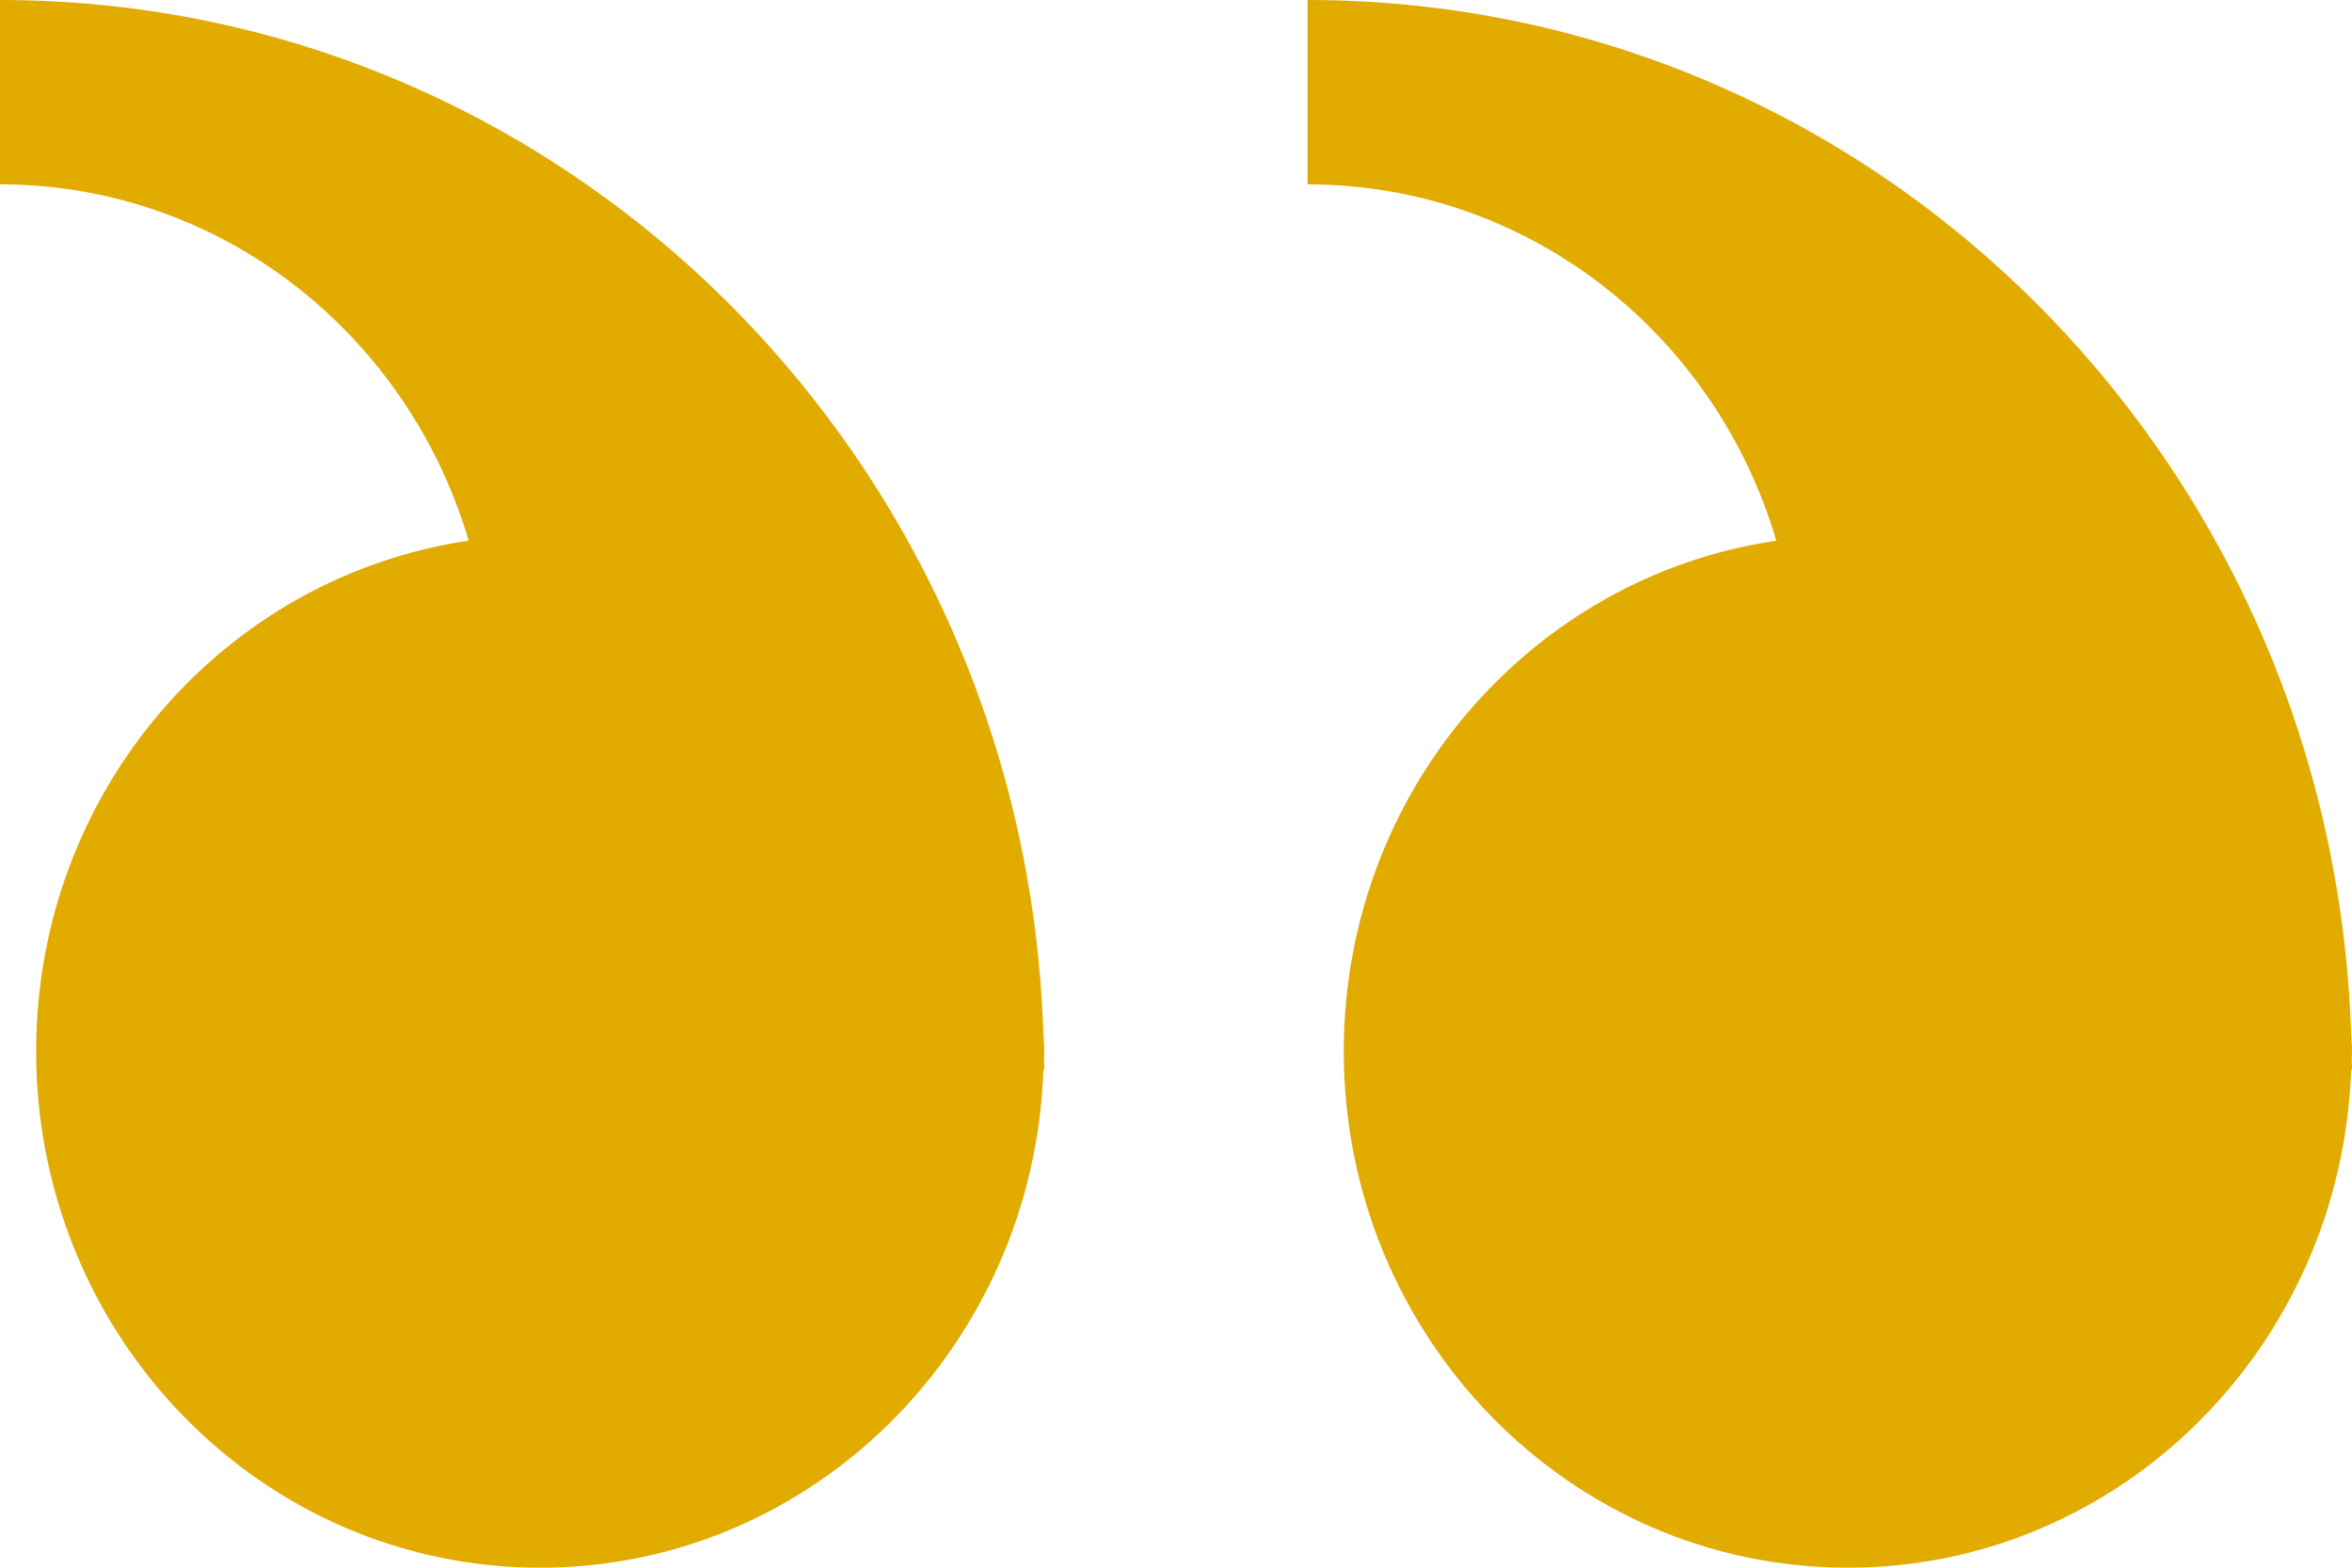
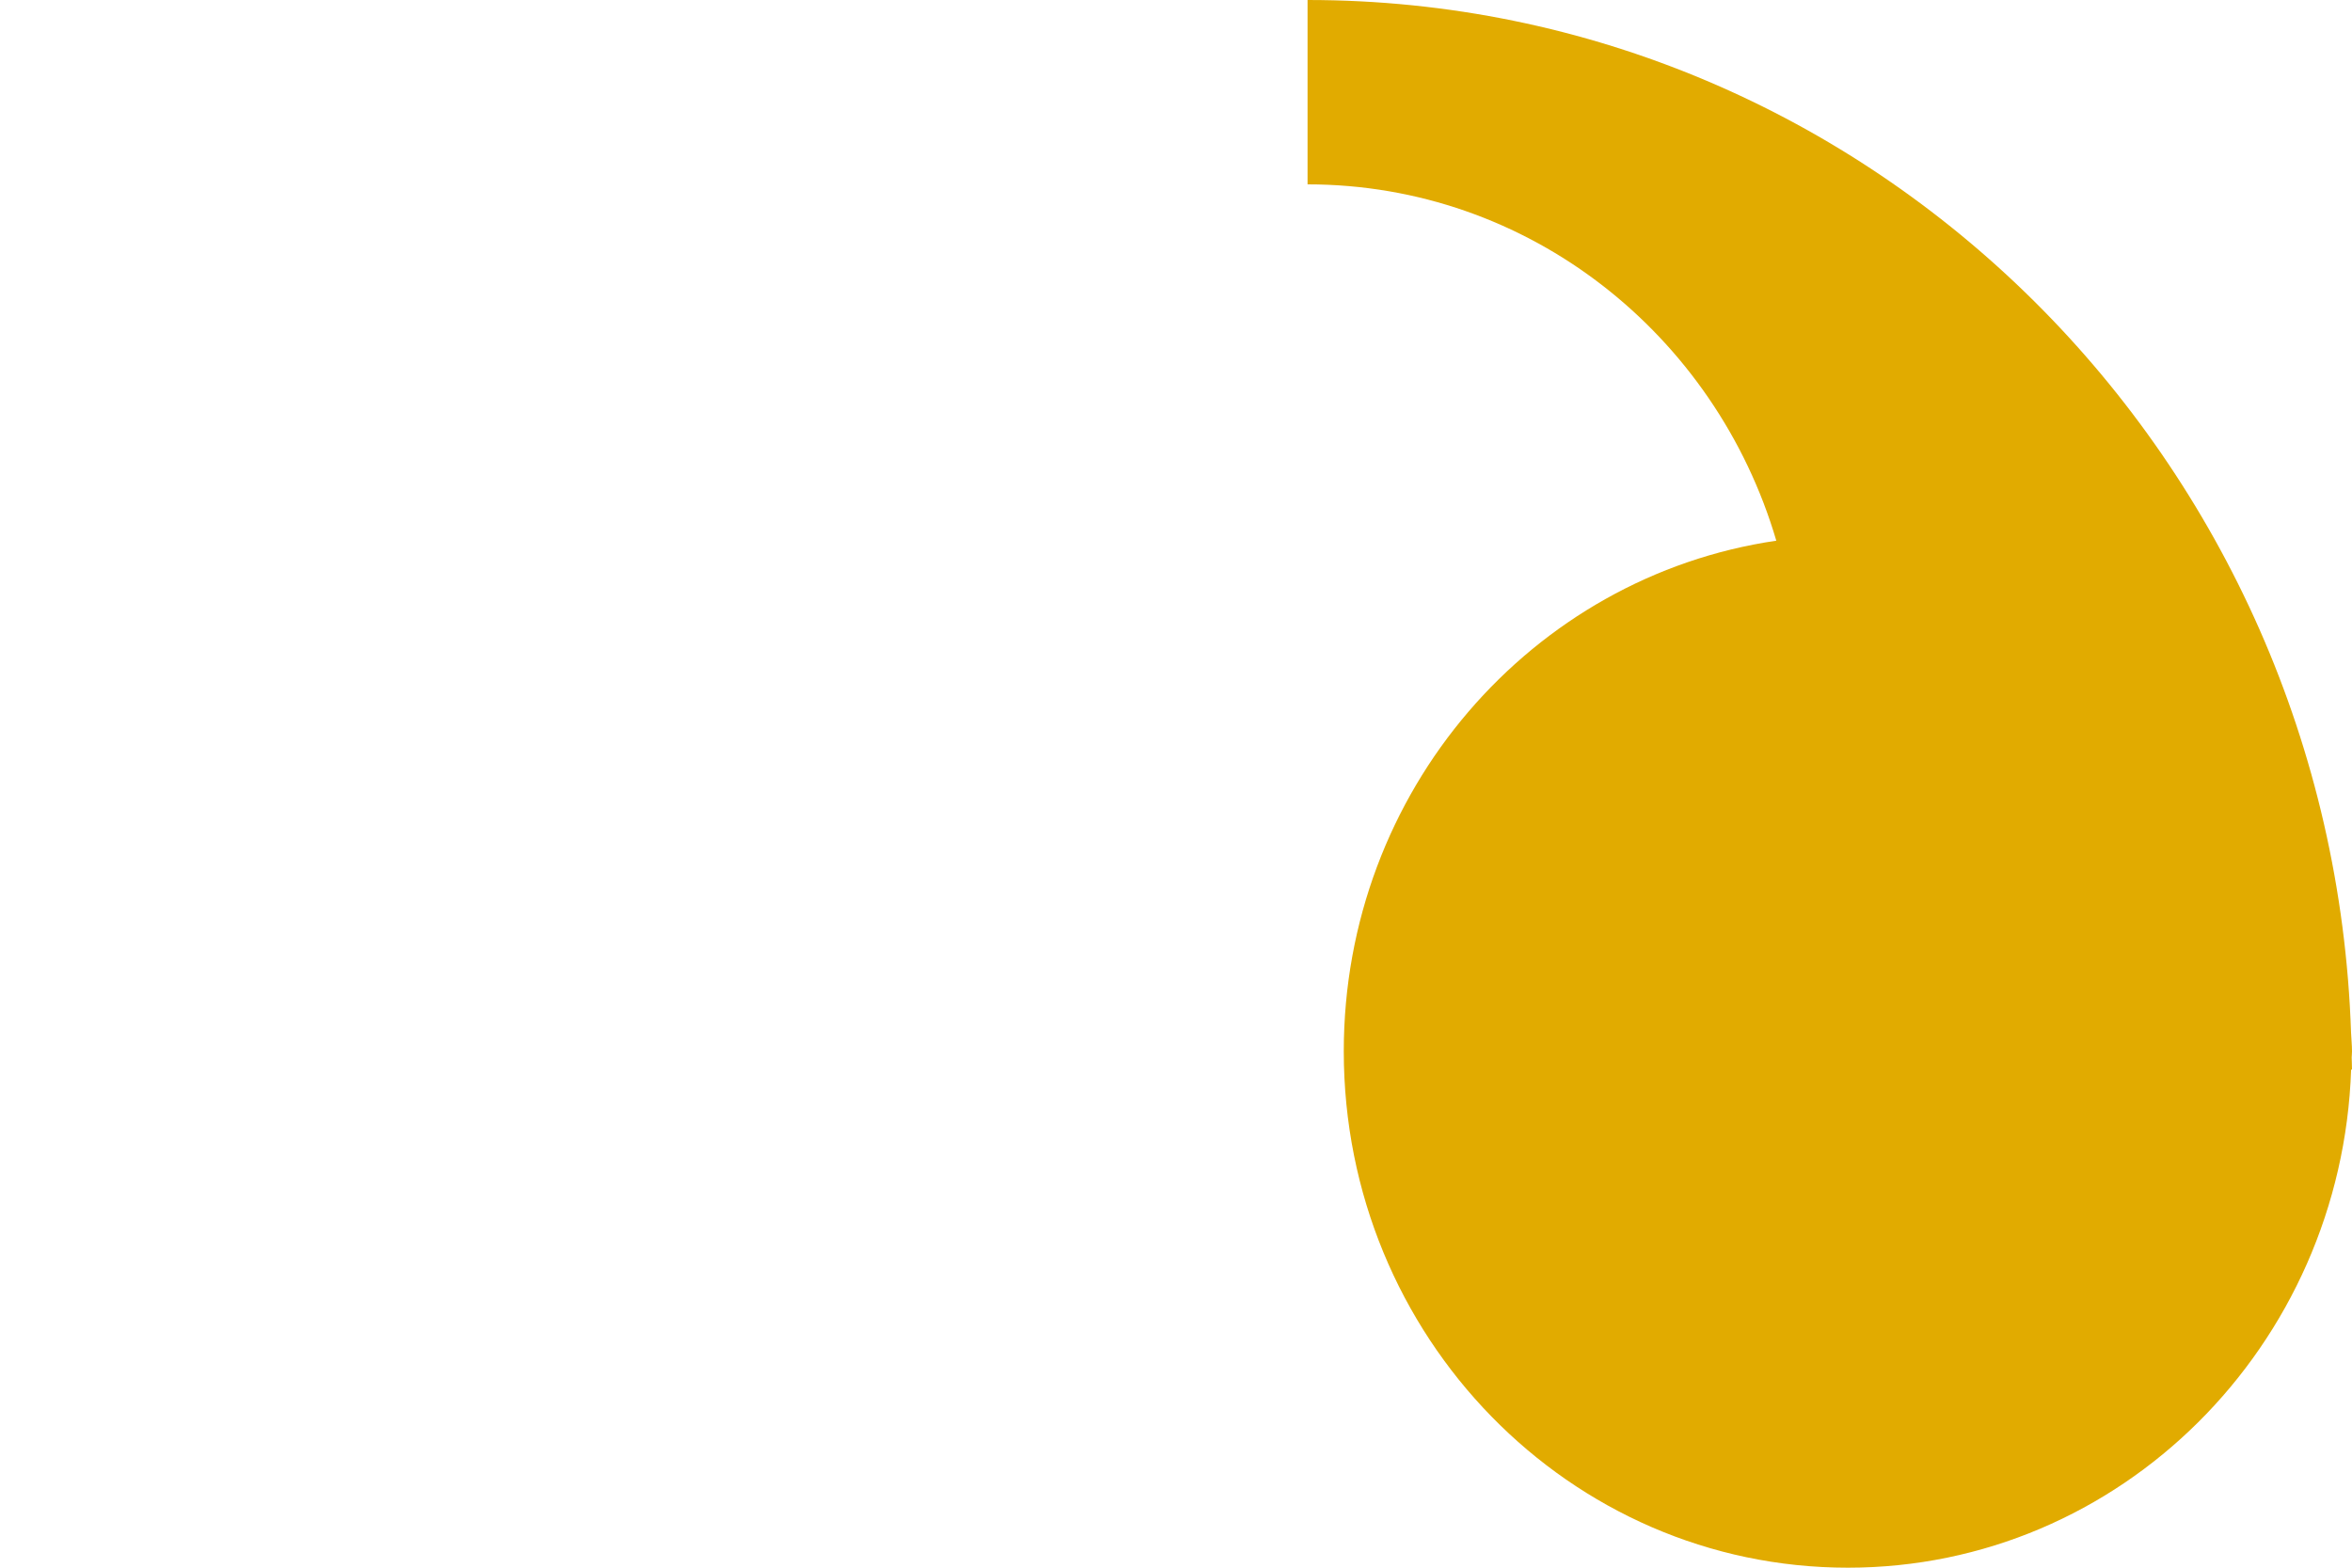
<svg xmlns="http://www.w3.org/2000/svg" width="30" height="20" viewBox="0 0 30 20" fill="none">
  <path d="M29.988 13.175C29.991 13.255 30 13.332 30 13.412C30 13.439 29.997 13.465 29.996 13.491C29.997 13.544 30 13.596 30 13.649L29.989 13.641C29.87 17.172 27.045 20 23.57 20C20.019 20 17.14 17.051 17.14 13.412C17.14 10.092 19.539 7.354 22.657 6.898C21.882 4.267 19.501 2.352 16.678 2.352V0C23.886 0 29.744 5.852 29.988 13.176L29.988 13.175Z" fill="#E1AB00" />
-   <path d="M13.309 13.175C13.311 13.255 13.32 13.332 13.32 13.412C13.32 13.439 13.316 13.465 13.316 13.491C13.317 13.544 13.32 13.596 13.32 13.649L13.309 13.641C13.19 17.172 10.365 20 6.89 20C3.339 20 0.461 17.051 0.461 13.412C0.461 10.092 2.86 7.354 5.978 6.898C5.203 4.267 2.822 2.352 -0.001 2.352V0C7.207 0 13.065 5.852 13.308 13.176L13.309 13.175Z" fill="#E1AB00" />
</svg>